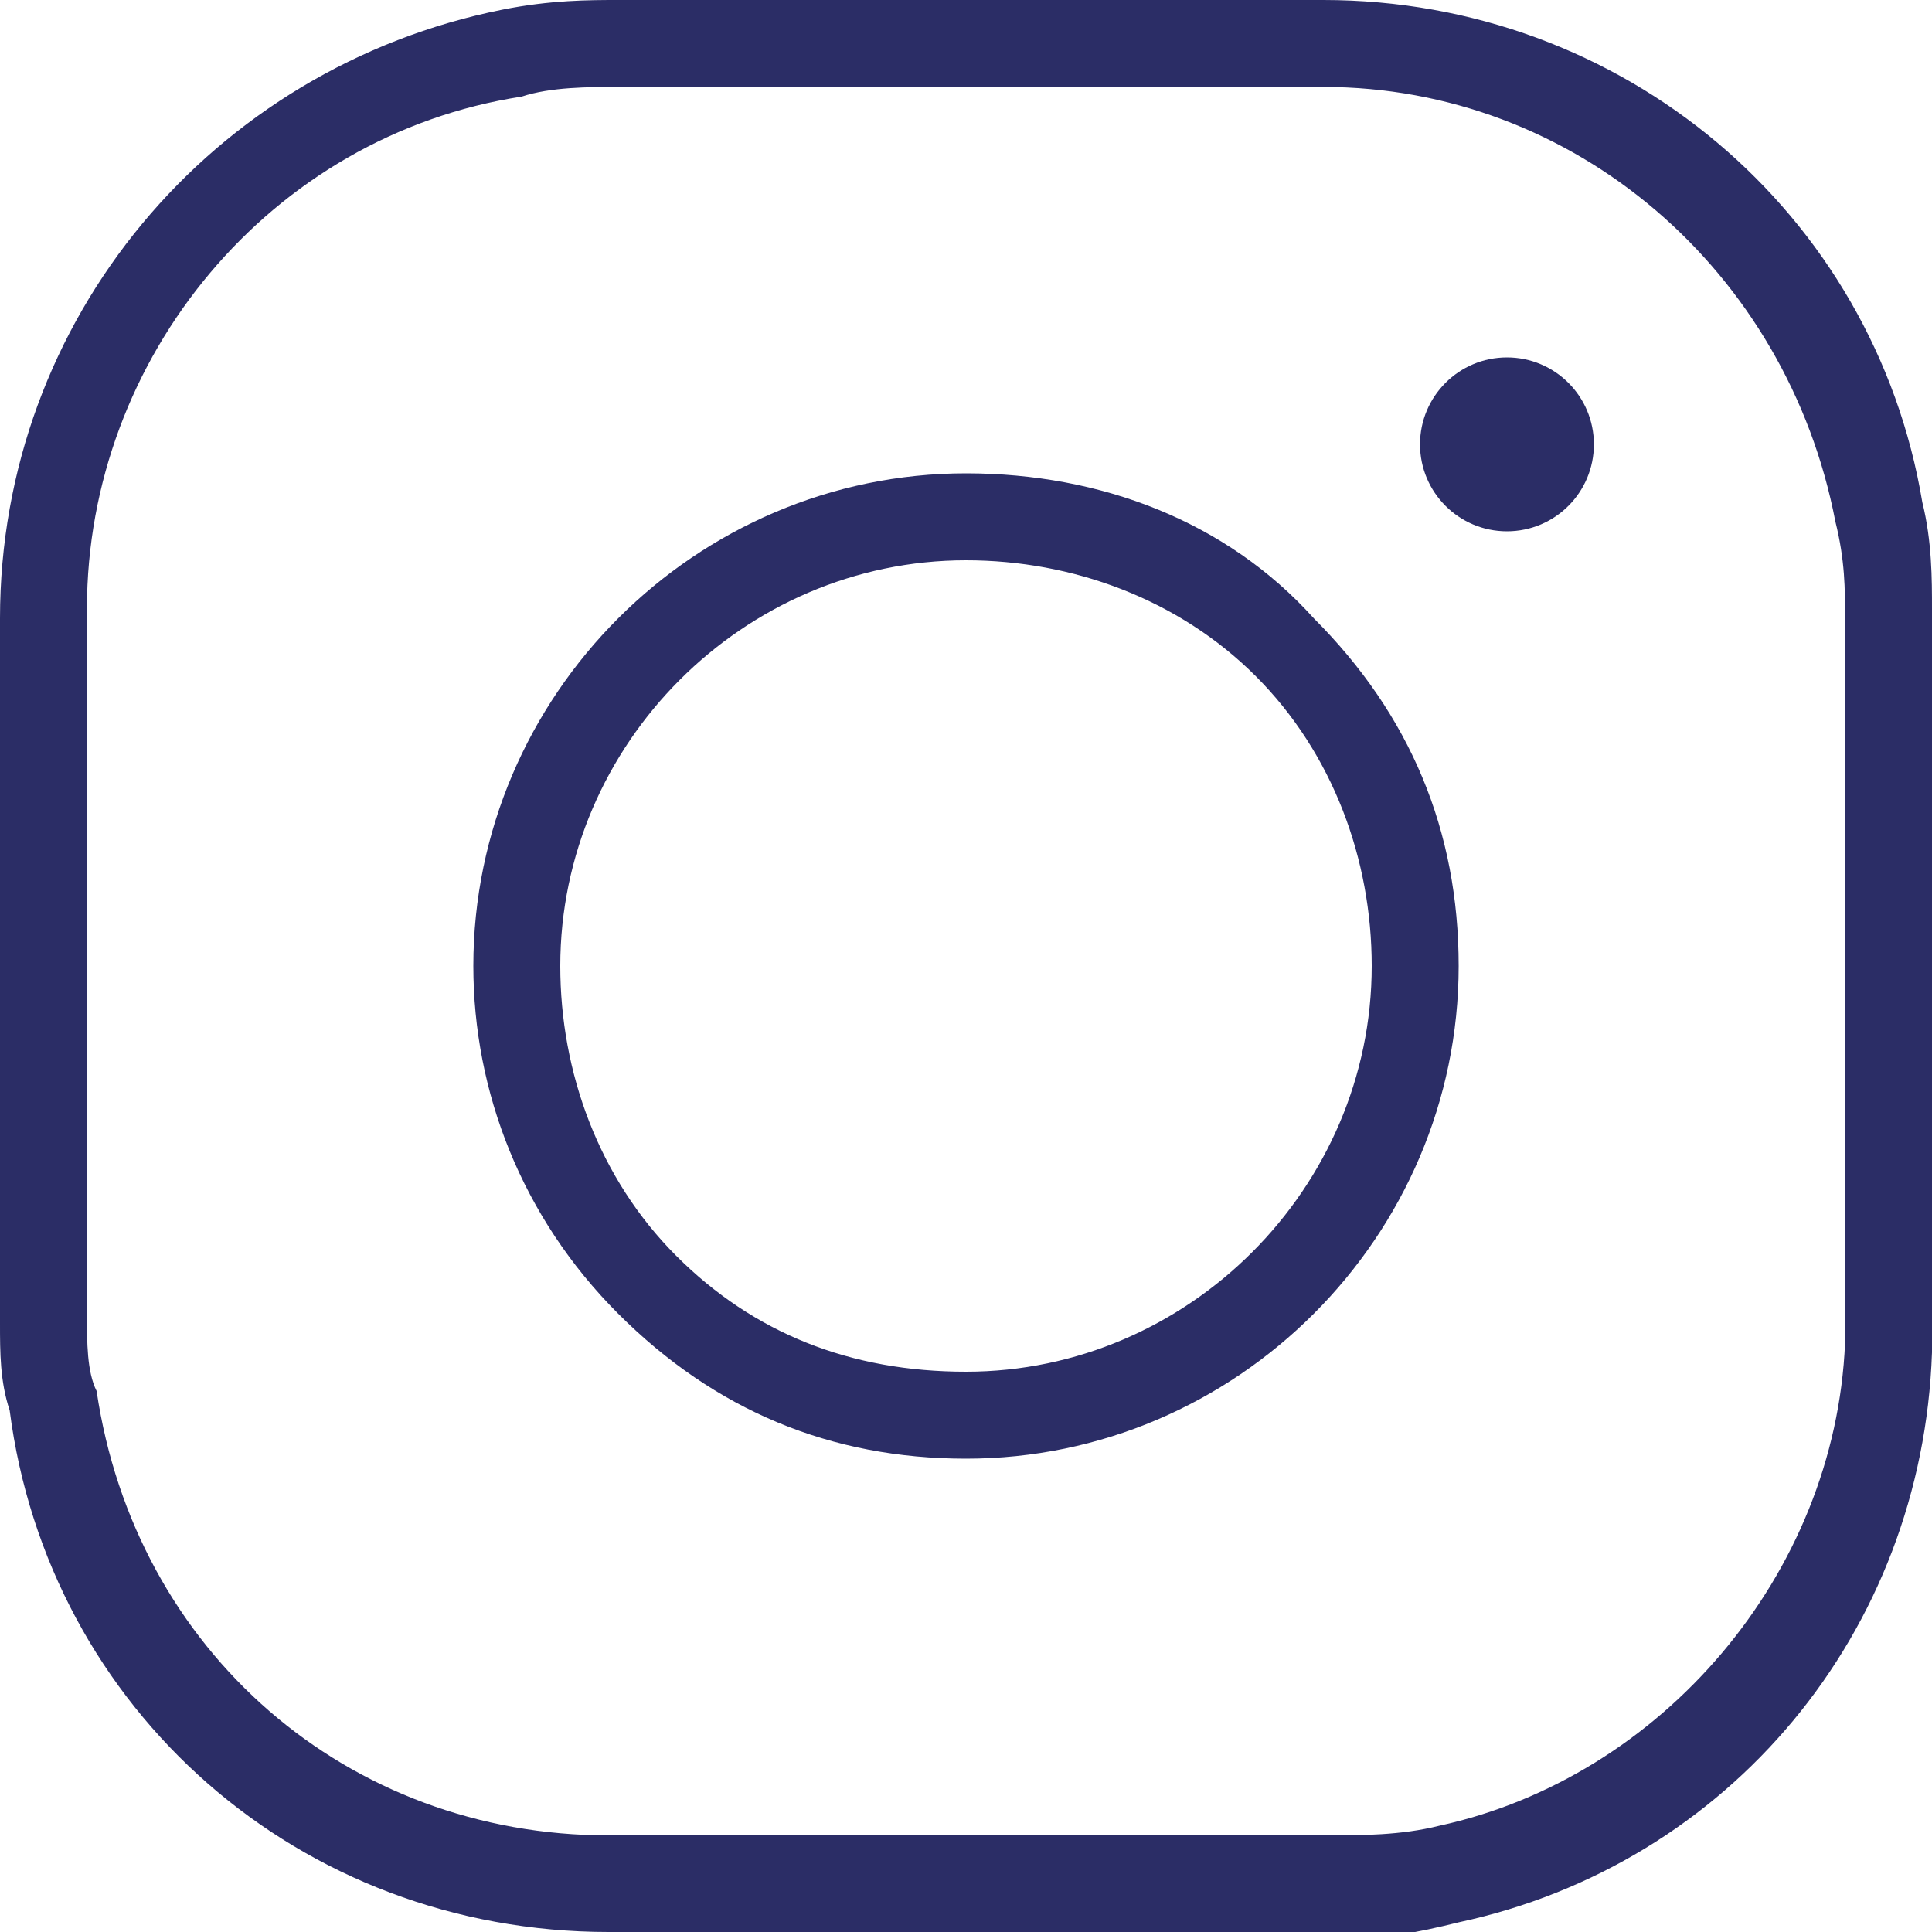
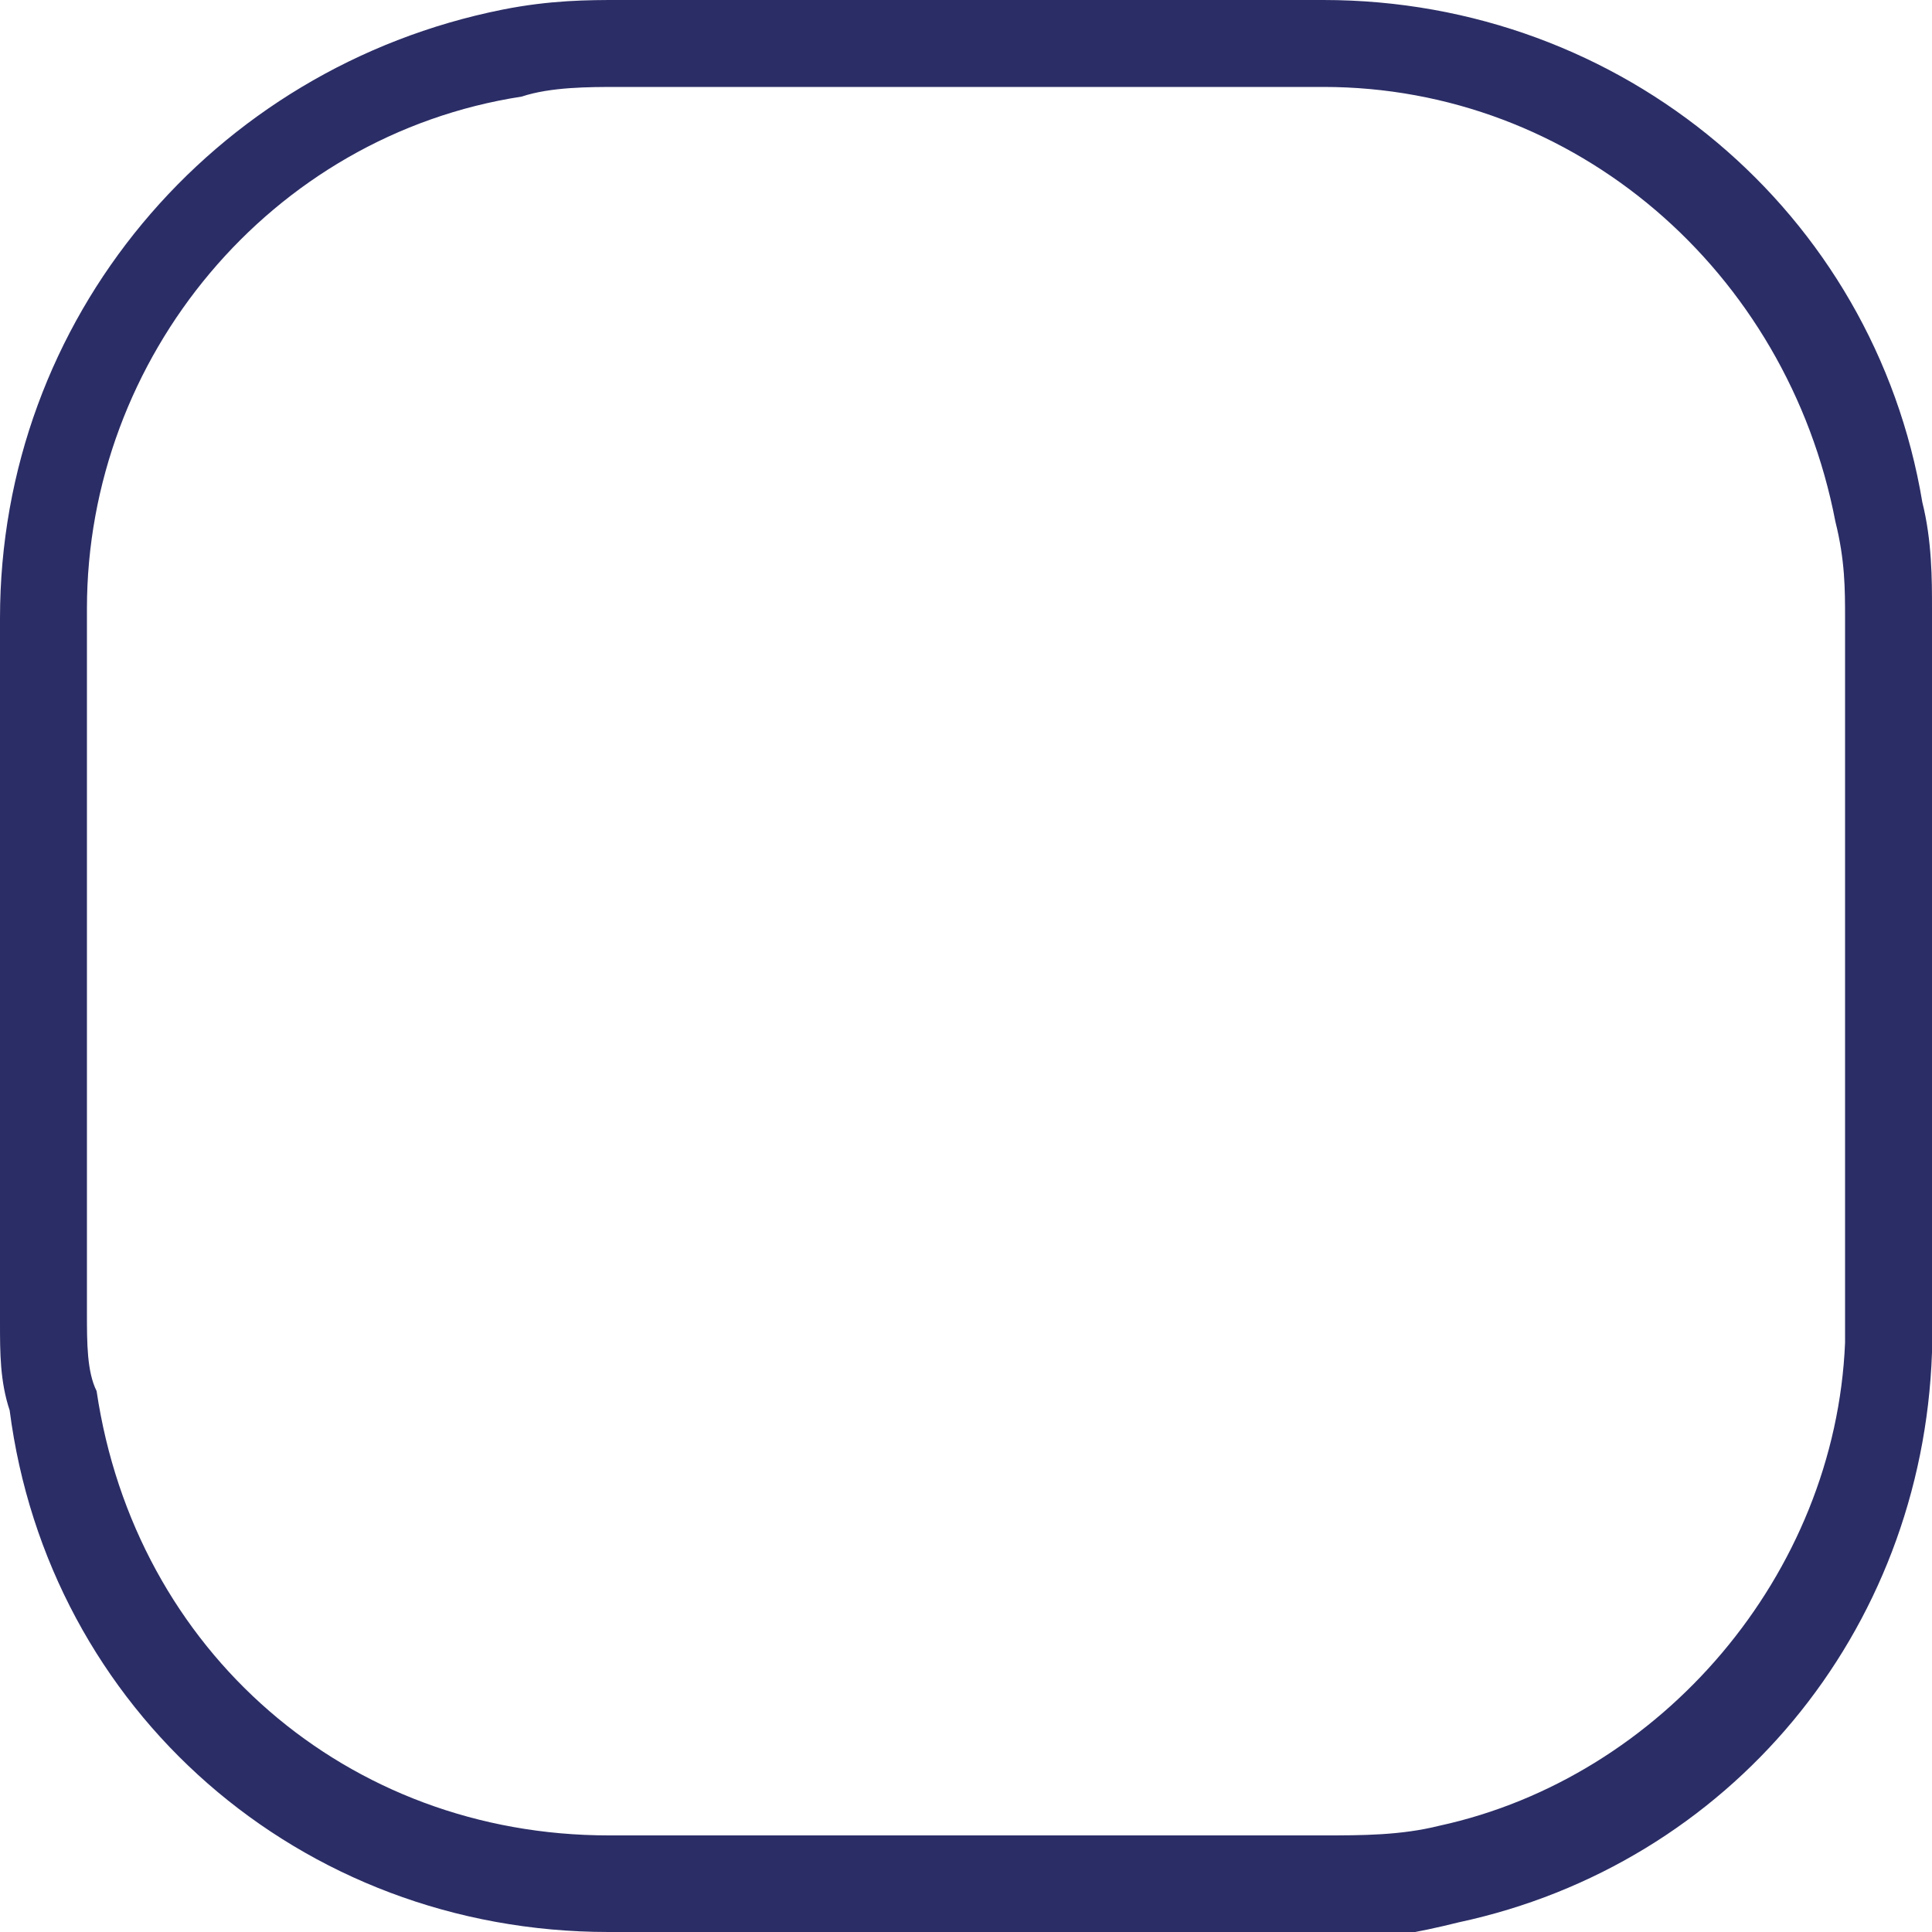
<svg xmlns="http://www.w3.org/2000/svg" enable-background="new 0 0 20 20" viewBox="0 0 20 20">
  <g fill="#2b2d66">
    <path d="m9.8 20c-1 0-2.1 0-3.1 0h-.4c-3.2 0-5.8-2.3-6.2-5.4-.1-.3-.1-.6-.1-.9 0-2.4 0-4.9 0-7.3 0-3.1 2.2-5.7 5.2-6.3.5-.1.9-.1 1.2-.1h7.3c3.1 0 5.7 2.2 6.2 5.2.1.4.1.8.1 1.1v2.7 1.5.8 2.7c-.1 2.9-2.1 5.3-4.9 5.9-.4.1-.9.2-1.4.2-1.3-.1-2.6-.1-3.9-.1zm.8-19.1c-1.4 0-2.8 0-4.2 0-.3 0-.7 0-1 .1-2.6.4-4.5 2.7-4.5 5.3v7.3c0 .3 0 .6.1.8.4 2.7 2.6 4.6 5.3 4.6h.4 7c.4 0 .8 0 1.2-.1 2.3-.5 4.1-2.6 4.2-5 0-.9 0-1.8 0-2.7 0-.4 0-.8 0-1.2v-1c0-.9 0-1.8 0-2.6 0-.3 0-.6-.1-1-.5-2.6-2.7-4.5-5.3-4.5-1.1 0-2.1 0-3.1 0z" />
-     <path d="m10 15.1c-1.4 0-2.6-.5-3.6-1.5s-1.5-2.3-1.5-3.6c0-2.8 2.3-5.1 5.1-5.1 1.4 0 2.7.5 3.6 1.5 1 1 1.5 2.2 1.5 3.6 0 2.8-2.3 5.1-5.1 5.1zm0-9.3c-2.3 0-4.2 1.9-4.2 4.2 0 1.1.4 2.2 1.2 3s1.8 1.2 3 1.2c2.3 0 4.2-1.9 4.2-4.2 0-1.1-.4-2.2-1.2-3s-1.9-1.2-3-1.2z" />
-     <circle cx="15.6" cy="4.6" r=".9" />
  </g>
</svg>